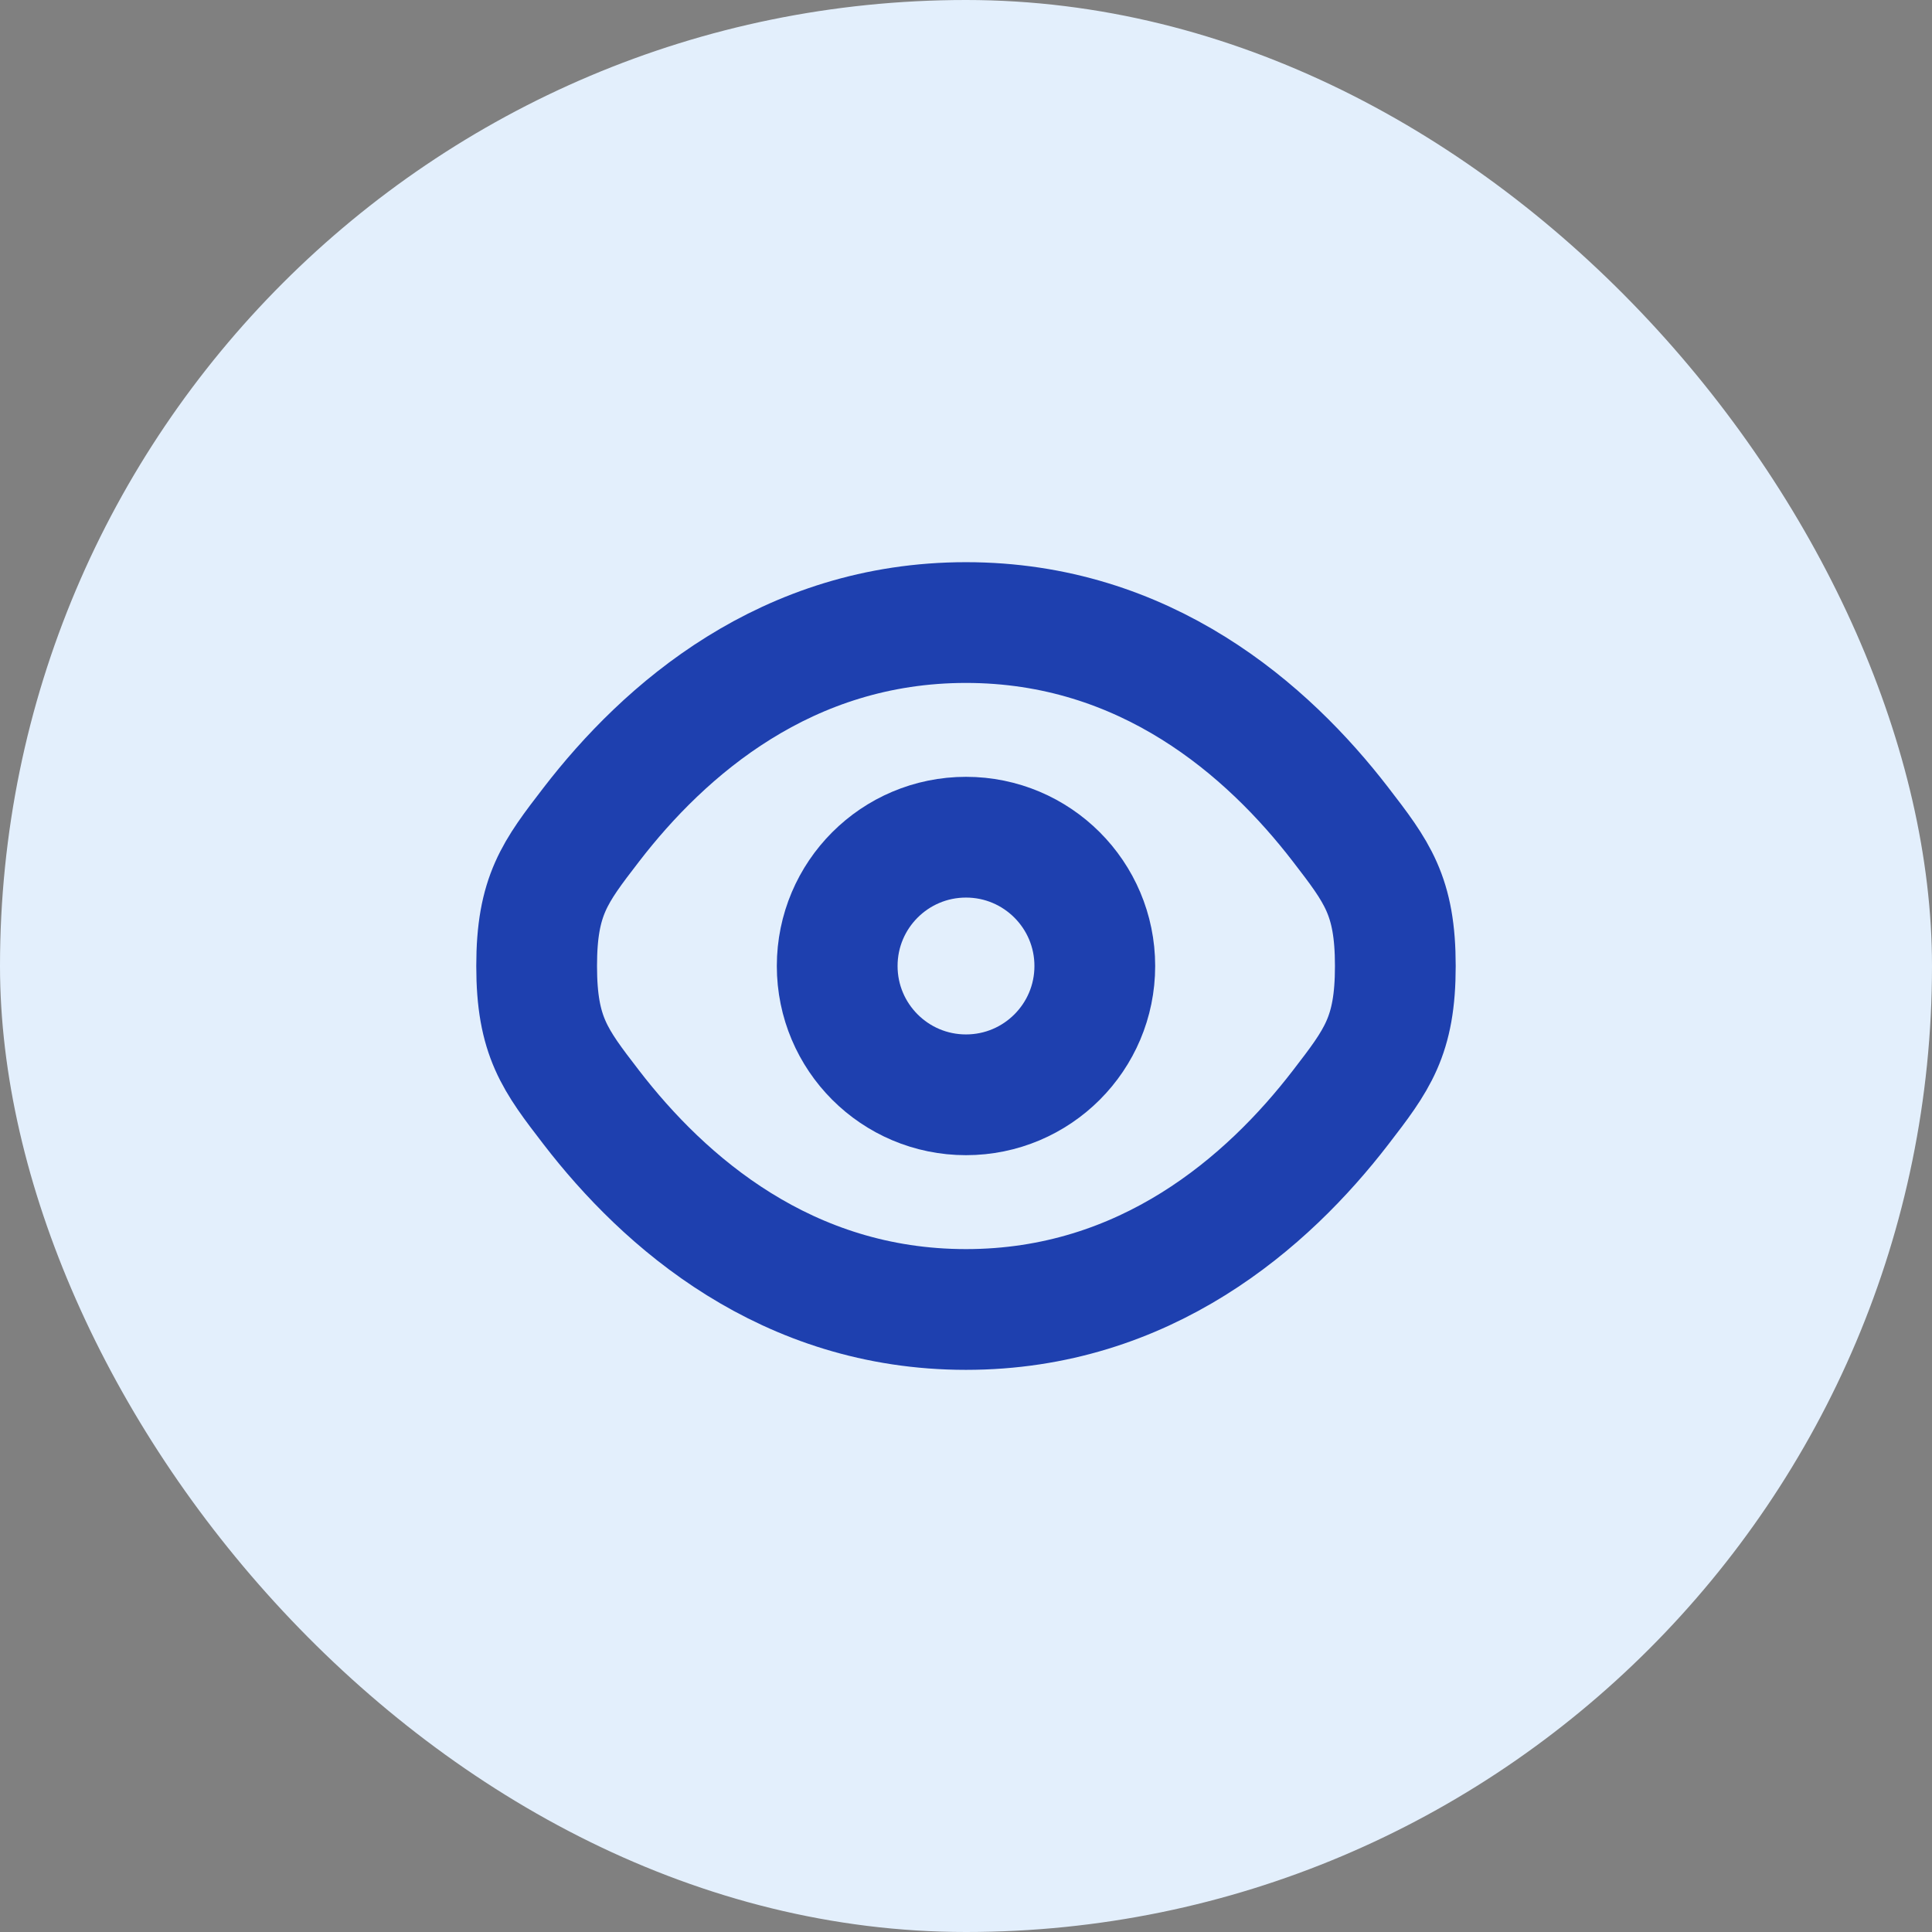
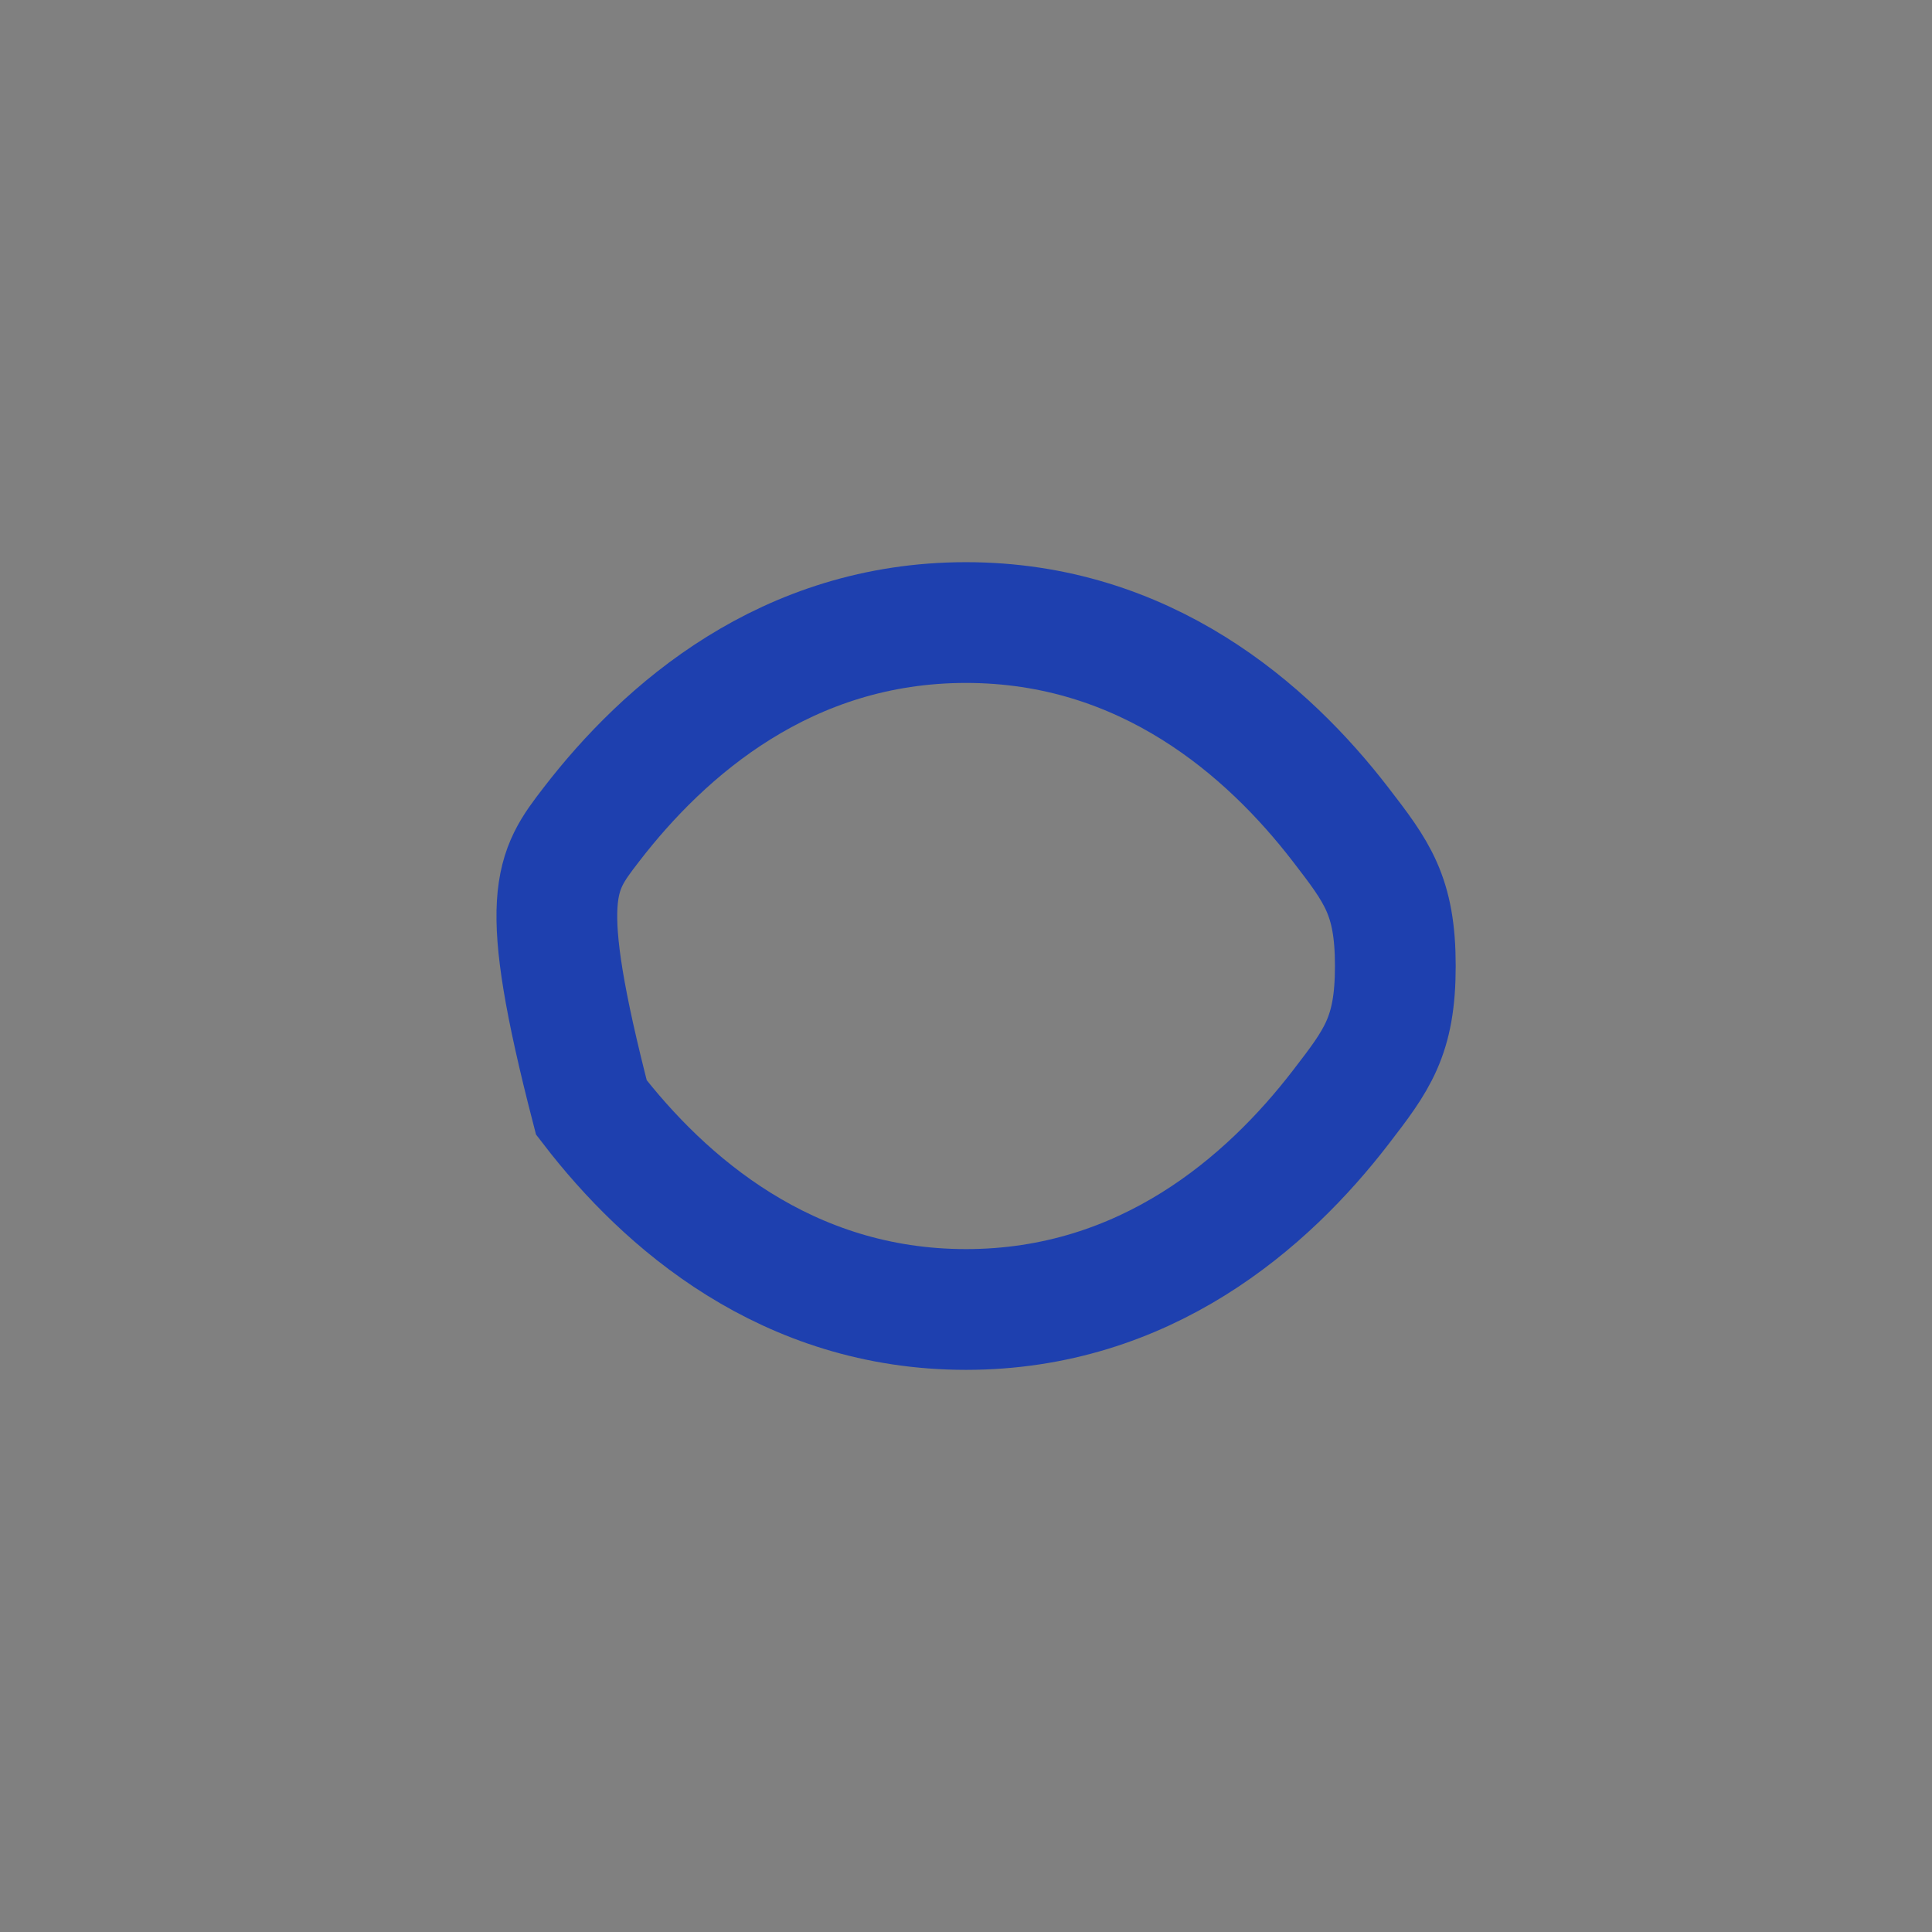
<svg xmlns="http://www.w3.org/2000/svg" width="60" height="60" viewBox="0 0 60 60" fill="none">
  <rect x="0" y="0" width="60" height="60" fill="#808080" stroke="none" />
-   <rect width="60" height="60" rx="30" fill="#E3EFFC" />
-   <path d="M18.366 34.394C17.233 32.922 16.666 32.186 16.666 30C16.666 27.814 17.233 27.078 18.366 25.606C20.629 22.666 24.424 19.334 29.999 19.334C35.575 19.334 39.37 22.666 41.633 25.606C42.766 27.078 43.333 27.814 43.333 30C43.333 32.186 42.766 32.922 41.633 34.394C39.37 37.334 35.575 40.667 29.999 40.667C24.424 40.667 20.629 37.334 18.366 34.394Z" stroke="#1E40AF" stroke-width="3.75" />
-   <path d="M34 30C34 32.209 32.209 34 30 34C27.791 34 26 32.209 26 30C26 27.791 27.791 26 30 26C32.209 26 34 27.791 34 30Z" stroke="#1E40AF" stroke-width="3.75" />
+   <path d="M18.366 34.394C16.666 27.814 17.233 27.078 18.366 25.606C20.629 22.666 24.424 19.334 29.999 19.334C35.575 19.334 39.37 22.666 41.633 25.606C42.766 27.078 43.333 27.814 43.333 30C43.333 32.186 42.766 32.922 41.633 34.394C39.37 37.334 35.575 40.667 29.999 40.667C24.424 40.667 20.629 37.334 18.366 34.394Z" stroke="#1E40AF" stroke-width="3.75" />
</svg>